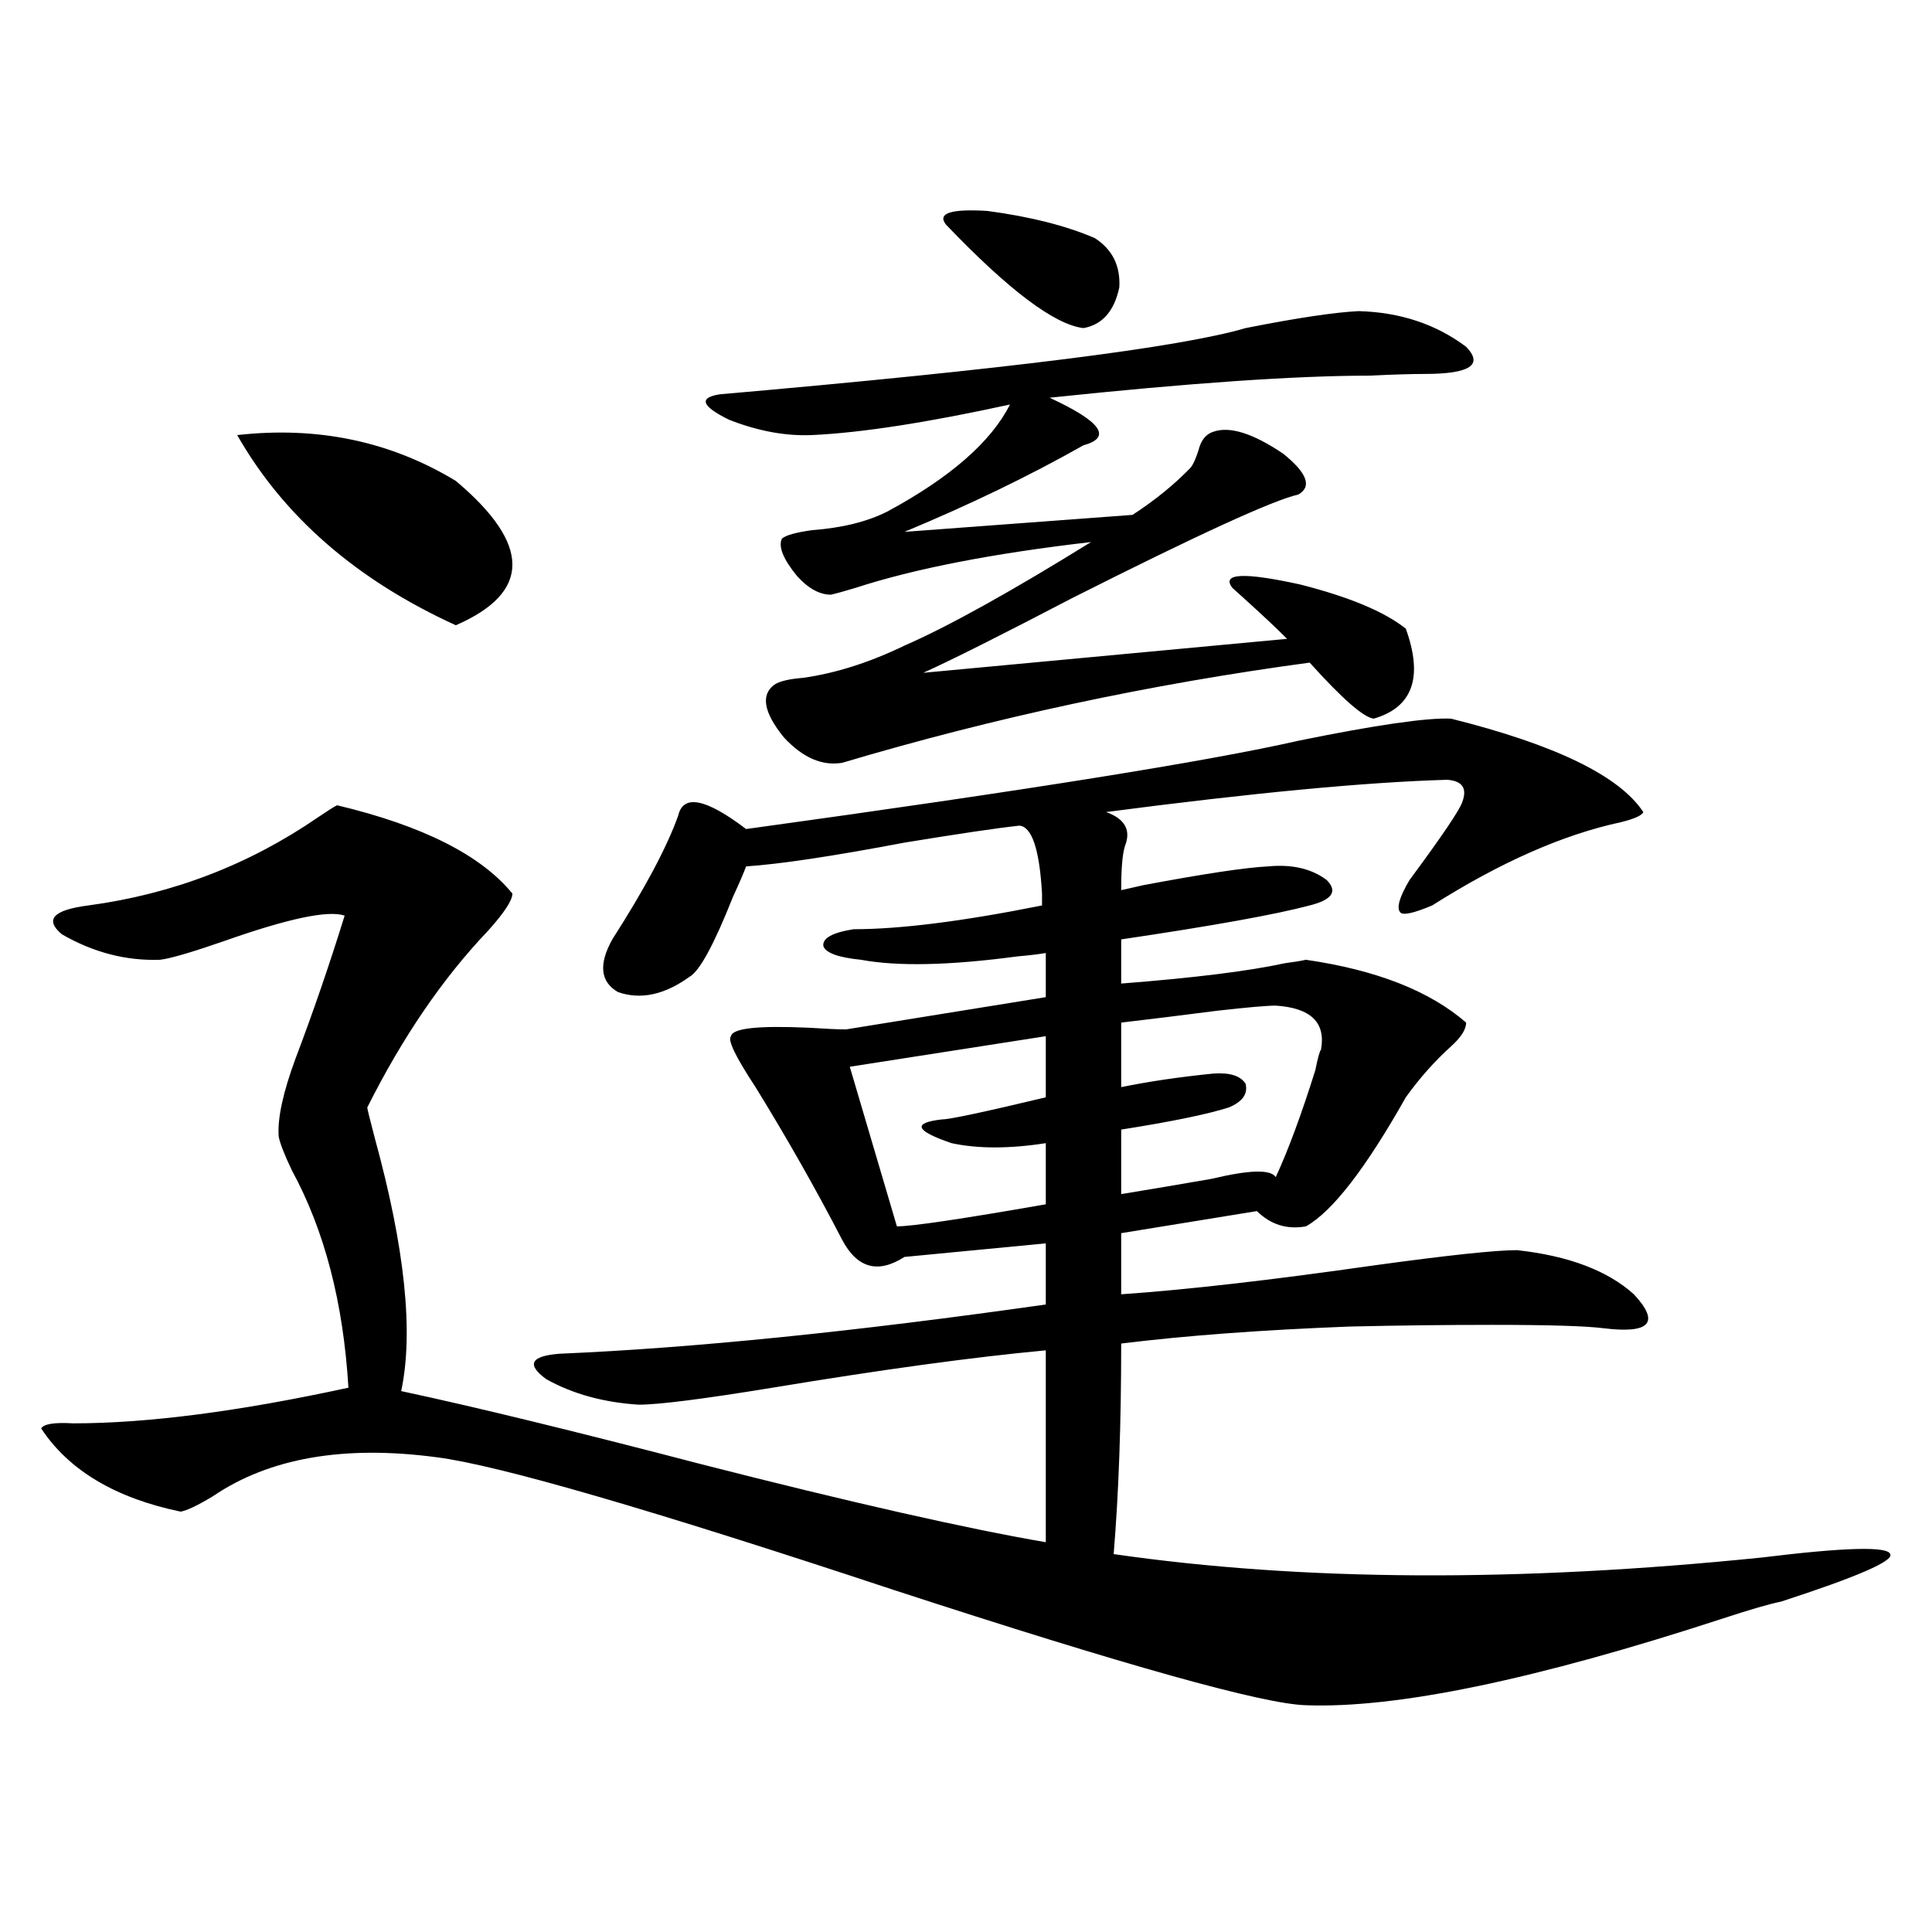
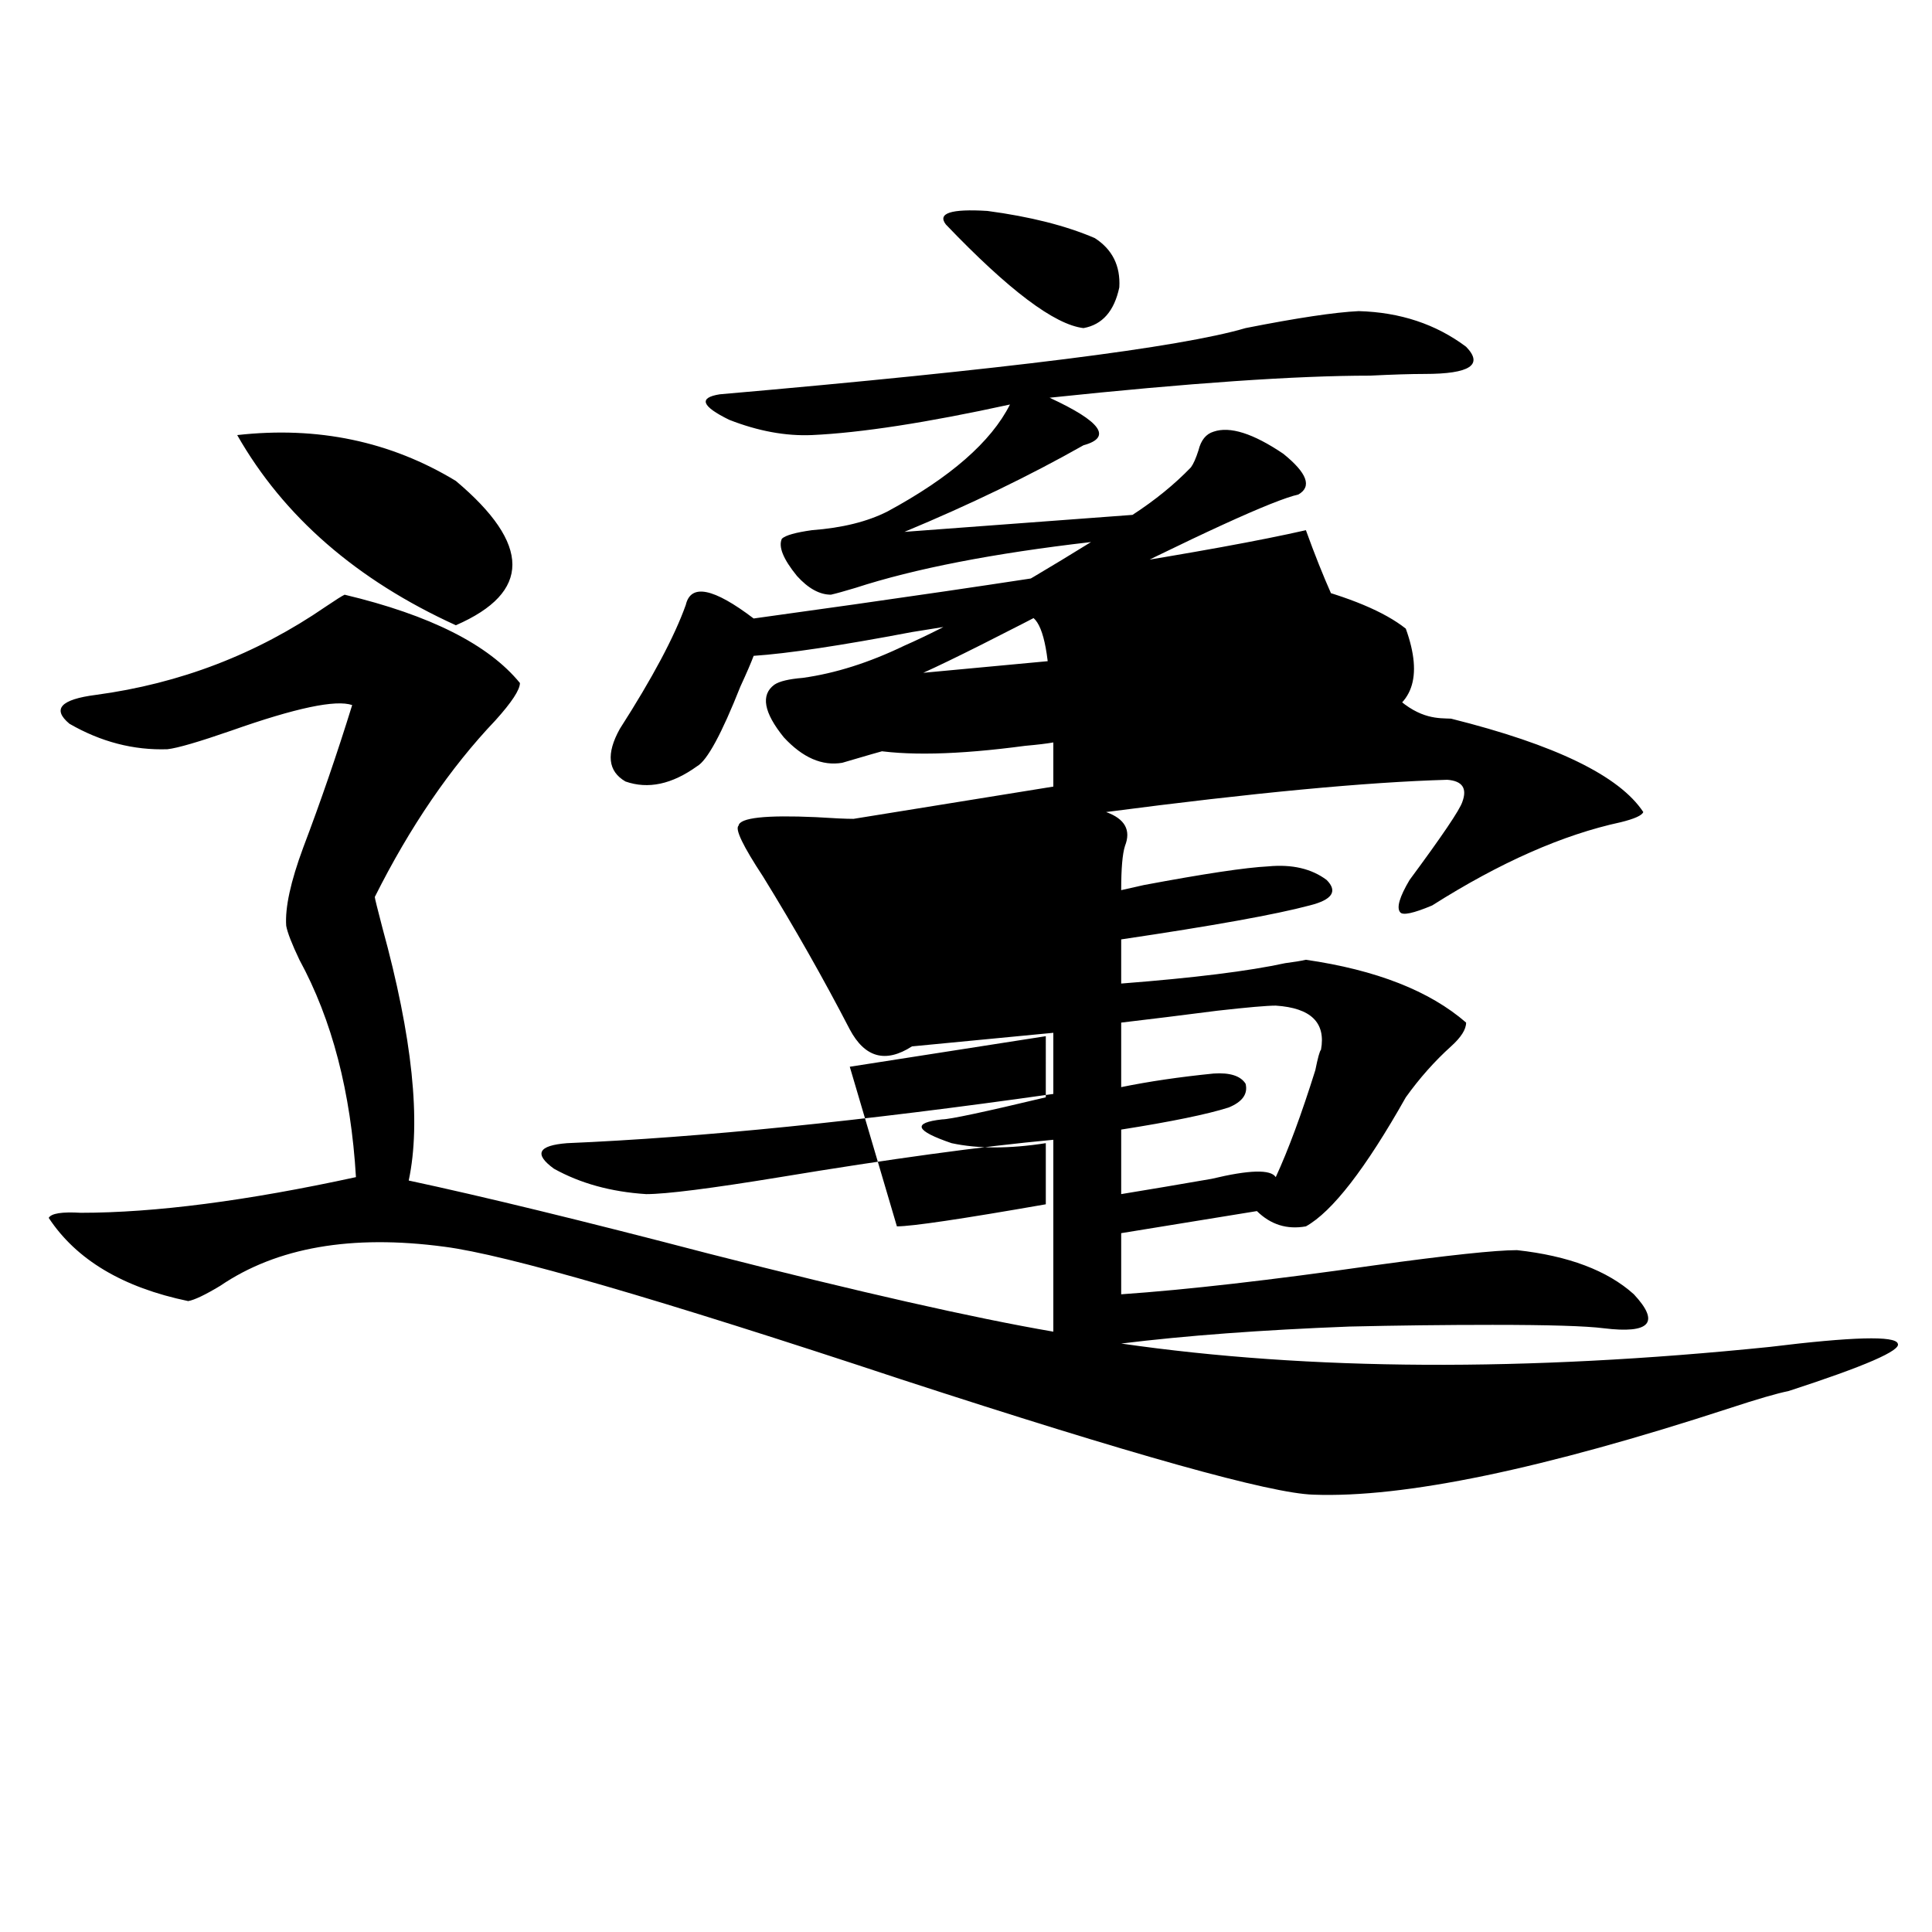
<svg xmlns="http://www.w3.org/2000/svg" version="1.1" id="图层_1" x="0px" y="0px" width="1000px" height="1000px" viewBox="0 0 1000 1000" enable-background="new 0 0 1000 1000" xml:space="preserve">
-   <path d="M751.055,371.973c53.978,13.486,87.147,29.595,99.51,48.34c-0.655,1.758-4.558,3.516-11.707,5.273  c-29.923,6.455-62.438,20.806-97.559,43.066c-9.756,4.106-15.289,5.273-16.585,3.516c-1.951-2.334-0.335-7.91,4.878-16.699  c16.905-22.852,26.006-36.323,27.316-40.43c2.592-7.031,0-10.835-7.805-11.426c-41.63,1.182-100.485,6.743-176.581,16.699  c9.756,3.516,13.003,9.38,9.756,17.578c-1.311,4.106-1.951,11.729-1.951,22.852c2.592-0.576,6.494-1.455,11.707-2.637  c31.219-5.85,52.682-9.077,64.389-9.668c12.348-1.167,22.438,1.182,30.243,7.031c5.854,5.864,2.927,10.259-8.78,13.184  c-17.561,4.697-50.09,10.547-97.559,17.578v22.852c37.713-2.925,66.005-6.44,84.876-10.547c4.543-0.576,8.125-1.167,10.731-1.758  c36.417,5.273,64.054,16.123,82.925,32.52c0,3.516-2.606,7.622-7.805,12.305c-8.46,7.622-16.265,16.411-23.414,26.367  c-20.822,36.914-38.048,59.189-51.706,66.797c-9.756,1.758-18.216-0.879-25.365-7.91l-70.242,11.426v31.641  c33.811-2.334,77.392-7.319,130.729-14.941c38.368-5.273,63.078-7.91,74.145-7.91c26.661,2.939,46.828,10.547,60.486,22.852  c13.658,14.653,8.445,20.518-15.609,17.578c-9.115-1.167-28.292-1.758-57.56-1.758c-24.725,0-49.435,0.303-74.145,0.879  c-45.532,1.758-84.876,4.697-118.046,8.789c0,41.611-1.311,77.935-3.902,108.984c97.559,14.063,209.416,14.653,335.602,1.758  c42.926-5.273,65.029-5.85,66.34-1.758c1.951,3.516-16.92,11.729-56.584,24.609c-5.854,1.168-15.944,4.093-30.243,8.789  c-96.918,31.641-168.776,46.582-215.604,44.824c-22.118-0.59-93.336-20.517-213.653-59.766  c-125.53-41.597-204.232-64.448-236.092-68.555c-48.139-6.44-86.827,0.303-116.095,20.215c-7.805,4.697-13.338,7.334-16.585,7.91  c-33.825-7.031-57.895-21.382-72.193-43.066c1.296-2.334,6.829-3.213,16.585-2.637c38.368,0,85.852-6.152,142.436-18.457  c-2.606-43.945-12.362-81.436-29.268-112.5c-3.902-8.198-6.188-14.063-6.829-17.578c-0.655-9.365,2.271-22.852,8.78-40.43  c9.101-24.019,17.561-48.628,25.365-73.828c-8.46-2.925-29.268,1.47-62.438,13.184c-16.92,5.864-27.972,9.092-33.17,9.668  c-17.561,0.591-34.48-3.804-50.73-13.184c-9.115-7.607-4.558-12.593,13.658-14.941c43.566-5.85,83.245-21.094,119.021-45.703  c5.198-3.516,8.445-5.562,9.756-6.152c44.222,10.547,74.465,25.791,90.729,45.703c0,3.516-4.237,9.971-12.683,19.336  c-23.414,24.609-44.236,55.083-62.438,91.406c0,0.591,1.296,5.864,3.902,15.82c15.609,56.841,20.152,100.498,13.658,130.957  c38.368,8.213,90.074,20.806,155.118,37.793c78.047,19.927,137.558,33.398,178.532,40.43v-99.316  c-37.728,3.516-84.876,9.971-141.46,19.336c-35.776,5.864-58.87,8.789-69.267,8.789c-18.216-1.167-34.146-5.562-47.804-13.184  c-10.411-7.607-8.14-12.002,6.829-13.184c68.932-2.925,152.832-11.426,251.701-25.488v-31.641l-73.169,7.031  c-13.658,8.789-24.39,5.864-32.194-8.789c-13.658-26.367-28.627-52.734-44.877-79.102c-10.411-15.82-14.634-24.609-12.683-26.367  c0.641-4.092,13.979-5.562,39.999-4.395c9.101,0.591,15.609,0.879,19.512,0.879l103.412-16.699v-22.852  c-3.262,0.591-8.14,1.182-14.634,1.758c-35.121,4.697-62.117,5.273-80.974,1.758c-11.707-1.167-18.216-3.516-19.512-7.031  c-0.655-4.092,4.543-7.031,15.609-8.789c24.055,0,56.584-4.092,97.559-12.305c0-1.758,0-3.804,0-6.152  c-1.311-22.852-5.213-34.565-11.707-35.156c-11.066,1.182-30.898,4.106-59.511,8.789c-37.072,7.031-64.389,11.138-81.949,12.305  c-1.311,3.516-3.582,8.789-6.829,15.82c-9.756,24.609-17.24,38.384-22.438,41.309c-13.018,9.38-25.365,12.017-37.072,7.91  c-9.115-5.273-10.091-14.351-2.927-27.246c16.905-26.367,28.292-47.749,34.146-64.16c2.592-11.123,14.299-8.789,35.121,7.031  c144.387-19.912,239.659-35.156,285.847-45.703C712.352,375.2,738.692,371.396,751.055,371.973z M122.777,225.195  c41.615-4.683,79.343,3.228,113.168,23.73c39.023,32.822,39.023,57.72,0,74.707C184.56,300.205,146.832,267.383,122.777,225.195z   M703.251,161.035c21.463,0.591,39.999,6.743,55.608,18.457c9.101,9.38,1.951,14.063-21.463,14.063  c-7.164,0-16.585,0.303-28.292,0.879c-38.383,0-93.656,3.818-165.85,11.426c26.661,12.305,32.515,20.518,17.561,24.609  c-27.972,15.82-58.87,30.762-92.681,44.824l118.046-8.789c11.707-7.607,21.783-15.82,30.243-24.609  c1.296-1.758,2.592-4.683,3.902-8.789c1.296-5.273,3.902-8.486,7.805-9.668c8.445-2.925,20.487,0.879,36.097,11.426  c12.348,9.971,14.954,17.002,7.805,21.094c-13.018,2.939-52.041,20.806-117.07,53.613c-37.072,19.336-62.772,32.231-77.071,38.672  l188.288-17.578c-5.213-5.273-13.018-12.593-23.414-21.973c-2.606-2.334-4.237-3.804-4.878-4.395  c-5.854-7.607,5.854-8.198,35.121-1.758c25.365,6.455,43.566,14.063,54.633,22.852c9.101,25.2,3.567,40.732-16.585,46.582  c-5.213-0.576-16.265-10.244-33.17-29.004c-82.604,11.138-163.258,28.428-241.945,51.855c-10.411,1.758-20.487-2.637-30.243-13.184  c-10.411-12.881-12.042-21.973-4.878-27.246c2.592-1.758,7.47-2.925,14.634-3.516c16.905-2.334,34.466-7.91,52.682-16.699  c22.759-9.956,54.953-27.822,96.583-53.613c-50.73,5.864-91.385,13.774-121.948,23.73c-5.854,1.758-10.091,2.939-12.683,3.516  c-5.854,0-11.707-3.213-17.561-9.668c-7.164-8.789-9.756-15.229-7.805-19.336c1.951-1.758,7.149-3.213,15.609-4.395  c15.609-1.167,28.612-4.395,39.023-9.668c32.515-17.578,53.657-36.035,63.413-55.371c-42.926,9.38-77.071,14.653-102.437,15.82  c-13.658,0.591-27.972-2.046-42.926-7.91c-14.313-7.031-15.944-11.426-4.878-13.184c147.634-12.881,238.363-24.307,272.188-34.277  C671.377,164.551,690.889,161.626,703.251,161.035z M541.304,536.328l-101.461,15.82l24.39,82.617  c7.805,0,33.49-3.804,77.071-11.426v-31.641c-18.871,2.939-35.121,2.939-48.779,0c-18.871-6.44-20.487-10.547-4.878-12.305  c3.902,0,21.783-3.804,53.657-11.426V536.328z M489.598,116.211c-4.558-5.85,2.592-8.198,21.463-7.031  c22.104,2.939,40.64,7.622,55.608,14.063c9.101,5.864,13.323,14.365,12.683,25.488c-2.606,12.305-8.78,19.336-18.536,21.094  C545.847,168.066,522.112,150.2,489.598,116.211z M660.325,520.508c-4.558,0-14.634,0.879-30.243,2.637  c-18.216,2.349-34.801,4.395-49.755,6.152v33.398c14.299-2.925,30.243-5.273,47.804-7.031c8.445-0.576,13.979,1.182,16.585,5.273  c1.296,5.273-1.631,9.38-8.78,12.305c-11.066,3.516-29.603,7.334-55.608,11.426v33.398c14.299-2.334,29.908-4.971,46.828-7.91  c19.512-4.683,30.563-4.971,33.17-0.879c6.494-14.063,13.323-32.52,20.487-55.371c1.296-6.44,2.271-9.956,2.927-10.547  C686.331,529.297,678.526,521.689,660.325,520.508z" />
+   <path d="M751.055,371.973c53.978,13.486,87.147,29.595,99.51,48.34c-0.655,1.758-4.558,3.516-11.707,5.273  c-29.923,6.455-62.438,20.806-97.559,43.066c-9.756,4.106-15.289,5.273-16.585,3.516c-1.951-2.334-0.335-7.91,4.878-16.699  c16.905-22.852,26.006-36.323,27.316-40.43c2.592-7.031,0-10.835-7.805-11.426c-41.63,1.182-100.485,6.743-176.581,16.699  c9.756,3.516,13.003,9.38,9.756,17.578c-1.311,4.106-1.951,11.729-1.951,22.852c2.592-0.576,6.494-1.455,11.707-2.637  c31.219-5.85,52.682-9.077,64.389-9.668c12.348-1.167,22.438,1.182,30.243,7.031c5.854,5.864,2.927,10.259-8.78,13.184  c-17.561,4.697-50.09,10.547-97.559,17.578v22.852c37.713-2.925,66.005-6.44,84.876-10.547c4.543-0.576,8.125-1.167,10.731-1.758  c36.417,5.273,64.054,16.123,82.925,32.52c0,3.516-2.606,7.622-7.805,12.305c-8.46,7.622-16.265,16.411-23.414,26.367  c-20.822,36.914-38.048,59.189-51.706,66.797c-9.756,1.758-18.216-0.879-25.365-7.91l-70.242,11.426v31.641  c33.811-2.334,77.392-7.319,130.729-14.941c38.368-5.273,63.078-7.91,74.145-7.91c26.661,2.939,46.828,10.547,60.486,22.852  c13.658,14.653,8.445,20.518-15.609,17.578c-9.115-1.167-28.292-1.758-57.56-1.758c-24.725,0-49.435,0.303-74.145,0.879  c-45.532,1.758-84.876,4.697-118.046,8.789c97.559,14.063,209.416,14.653,335.602,1.758  c42.926-5.273,65.029-5.85,66.34-1.758c1.951,3.516-16.92,11.729-56.584,24.609c-5.854,1.168-15.944,4.093-30.243,8.789  c-96.918,31.641-168.776,46.582-215.604,44.824c-22.118-0.59-93.336-20.517-213.653-59.766  c-125.53-41.597-204.232-64.448-236.092-68.555c-48.139-6.44-86.827,0.303-116.095,20.215c-7.805,4.697-13.338,7.334-16.585,7.91  c-33.825-7.031-57.895-21.382-72.193-43.066c1.296-2.334,6.829-3.213,16.585-2.637c38.368,0,85.852-6.152,142.436-18.457  c-2.606-43.945-12.362-81.436-29.268-112.5c-3.902-8.198-6.188-14.063-6.829-17.578c-0.655-9.365,2.271-22.852,8.78-40.43  c9.101-24.019,17.561-48.628,25.365-73.828c-8.46-2.925-29.268,1.47-62.438,13.184c-16.92,5.864-27.972,9.092-33.17,9.668  c-17.561,0.591-34.48-3.804-50.73-13.184c-9.115-7.607-4.558-12.593,13.658-14.941c43.566-5.85,83.245-21.094,119.021-45.703  c5.198-3.516,8.445-5.562,9.756-6.152c44.222,10.547,74.465,25.791,90.729,45.703c0,3.516-4.237,9.971-12.683,19.336  c-23.414,24.609-44.236,55.083-62.438,91.406c0,0.591,1.296,5.864,3.902,15.82c15.609,56.841,20.152,100.498,13.658,130.957  c38.368,8.213,90.074,20.806,155.118,37.793c78.047,19.927,137.558,33.398,178.532,40.43v-99.316  c-37.728,3.516-84.876,9.971-141.46,19.336c-35.776,5.864-58.87,8.789-69.267,8.789c-18.216-1.167-34.146-5.562-47.804-13.184  c-10.411-7.607-8.14-12.002,6.829-13.184c68.932-2.925,152.832-11.426,251.701-25.488v-31.641l-73.169,7.031  c-13.658,8.789-24.39,5.864-32.194-8.789c-13.658-26.367-28.627-52.734-44.877-79.102c-10.411-15.82-14.634-24.609-12.683-26.367  c0.641-4.092,13.979-5.562,39.999-4.395c9.101,0.591,15.609,0.879,19.512,0.879l103.412-16.699v-22.852  c-3.262,0.591-8.14,1.182-14.634,1.758c-35.121,4.697-62.117,5.273-80.974,1.758c-11.707-1.167-18.216-3.516-19.512-7.031  c-0.655-4.092,4.543-7.031,15.609-8.789c24.055,0,56.584-4.092,97.559-12.305c0-1.758,0-3.804,0-6.152  c-1.311-22.852-5.213-34.565-11.707-35.156c-11.066,1.182-30.898,4.106-59.511,8.789c-37.072,7.031-64.389,11.138-81.949,12.305  c-1.311,3.516-3.582,8.789-6.829,15.82c-9.756,24.609-17.24,38.384-22.438,41.309c-13.018,9.38-25.365,12.017-37.072,7.91  c-9.115-5.273-10.091-14.351-2.927-27.246c16.905-26.367,28.292-47.749,34.146-64.16c2.592-11.123,14.299-8.789,35.121,7.031  c144.387-19.912,239.659-35.156,285.847-45.703C712.352,375.2,738.692,371.396,751.055,371.973z M122.777,225.195  c41.615-4.683,79.343,3.228,113.168,23.73c39.023,32.822,39.023,57.72,0,74.707C184.56,300.205,146.832,267.383,122.777,225.195z   M703.251,161.035c21.463,0.591,39.999,6.743,55.608,18.457c9.101,9.38,1.951,14.063-21.463,14.063  c-7.164,0-16.585,0.303-28.292,0.879c-38.383,0-93.656,3.818-165.85,11.426c26.661,12.305,32.515,20.518,17.561,24.609  c-27.972,15.82-58.87,30.762-92.681,44.824l118.046-8.789c11.707-7.607,21.783-15.82,30.243-24.609  c1.296-1.758,2.592-4.683,3.902-8.789c1.296-5.273,3.902-8.486,7.805-9.668c8.445-2.925,20.487,0.879,36.097,11.426  c12.348,9.971,14.954,17.002,7.805,21.094c-13.018,2.939-52.041,20.806-117.07,53.613c-37.072,19.336-62.772,32.231-77.071,38.672  l188.288-17.578c-5.213-5.273-13.018-12.593-23.414-21.973c-2.606-2.334-4.237-3.804-4.878-4.395  c-5.854-7.607,5.854-8.198,35.121-1.758c25.365,6.455,43.566,14.063,54.633,22.852c9.101,25.2,3.567,40.732-16.585,46.582  c-5.213-0.576-16.265-10.244-33.17-29.004c-82.604,11.138-163.258,28.428-241.945,51.855c-10.411,1.758-20.487-2.637-30.243-13.184  c-10.411-12.881-12.042-21.973-4.878-27.246c2.592-1.758,7.47-2.925,14.634-3.516c16.905-2.334,34.466-7.91,52.682-16.699  c22.759-9.956,54.953-27.822,96.583-53.613c-50.73,5.864-91.385,13.774-121.948,23.73c-5.854,1.758-10.091,2.939-12.683,3.516  c-5.854,0-11.707-3.213-17.561-9.668c-7.164-8.789-9.756-15.229-7.805-19.336c1.951-1.758,7.149-3.213,15.609-4.395  c15.609-1.167,28.612-4.395,39.023-9.668c32.515-17.578,53.657-36.035,63.413-55.371c-42.926,9.38-77.071,14.653-102.437,15.82  c-13.658,0.591-27.972-2.046-42.926-7.91c-14.313-7.031-15.944-11.426-4.878-13.184c147.634-12.881,238.363-24.307,272.188-34.277  C671.377,164.551,690.889,161.626,703.251,161.035z M541.304,536.328l-101.461,15.82l24.39,82.617  c7.805,0,33.49-3.804,77.071-11.426v-31.641c-18.871,2.939-35.121,2.939-48.779,0c-18.871-6.44-20.487-10.547-4.878-12.305  c3.902,0,21.783-3.804,53.657-11.426V536.328z M489.598,116.211c-4.558-5.85,2.592-8.198,21.463-7.031  c22.104,2.939,40.64,7.622,55.608,14.063c9.101,5.864,13.323,14.365,12.683,25.488c-2.606,12.305-8.78,19.336-18.536,21.094  C545.847,168.066,522.112,150.2,489.598,116.211z M660.325,520.508c-4.558,0-14.634,0.879-30.243,2.637  c-18.216,2.349-34.801,4.395-49.755,6.152v33.398c14.299-2.925,30.243-5.273,47.804-7.031c8.445-0.576,13.979,1.182,16.585,5.273  c1.296,5.273-1.631,9.38-8.78,12.305c-11.066,3.516-29.603,7.334-55.608,11.426v33.398c14.299-2.334,29.908-4.971,46.828-7.91  c19.512-4.683,30.563-4.971,33.17-0.879c6.494-14.063,13.323-32.52,20.487-55.371c1.296-6.44,2.271-9.956,2.927-10.547  C686.331,529.297,678.526,521.689,660.325,520.508z" />
</svg>